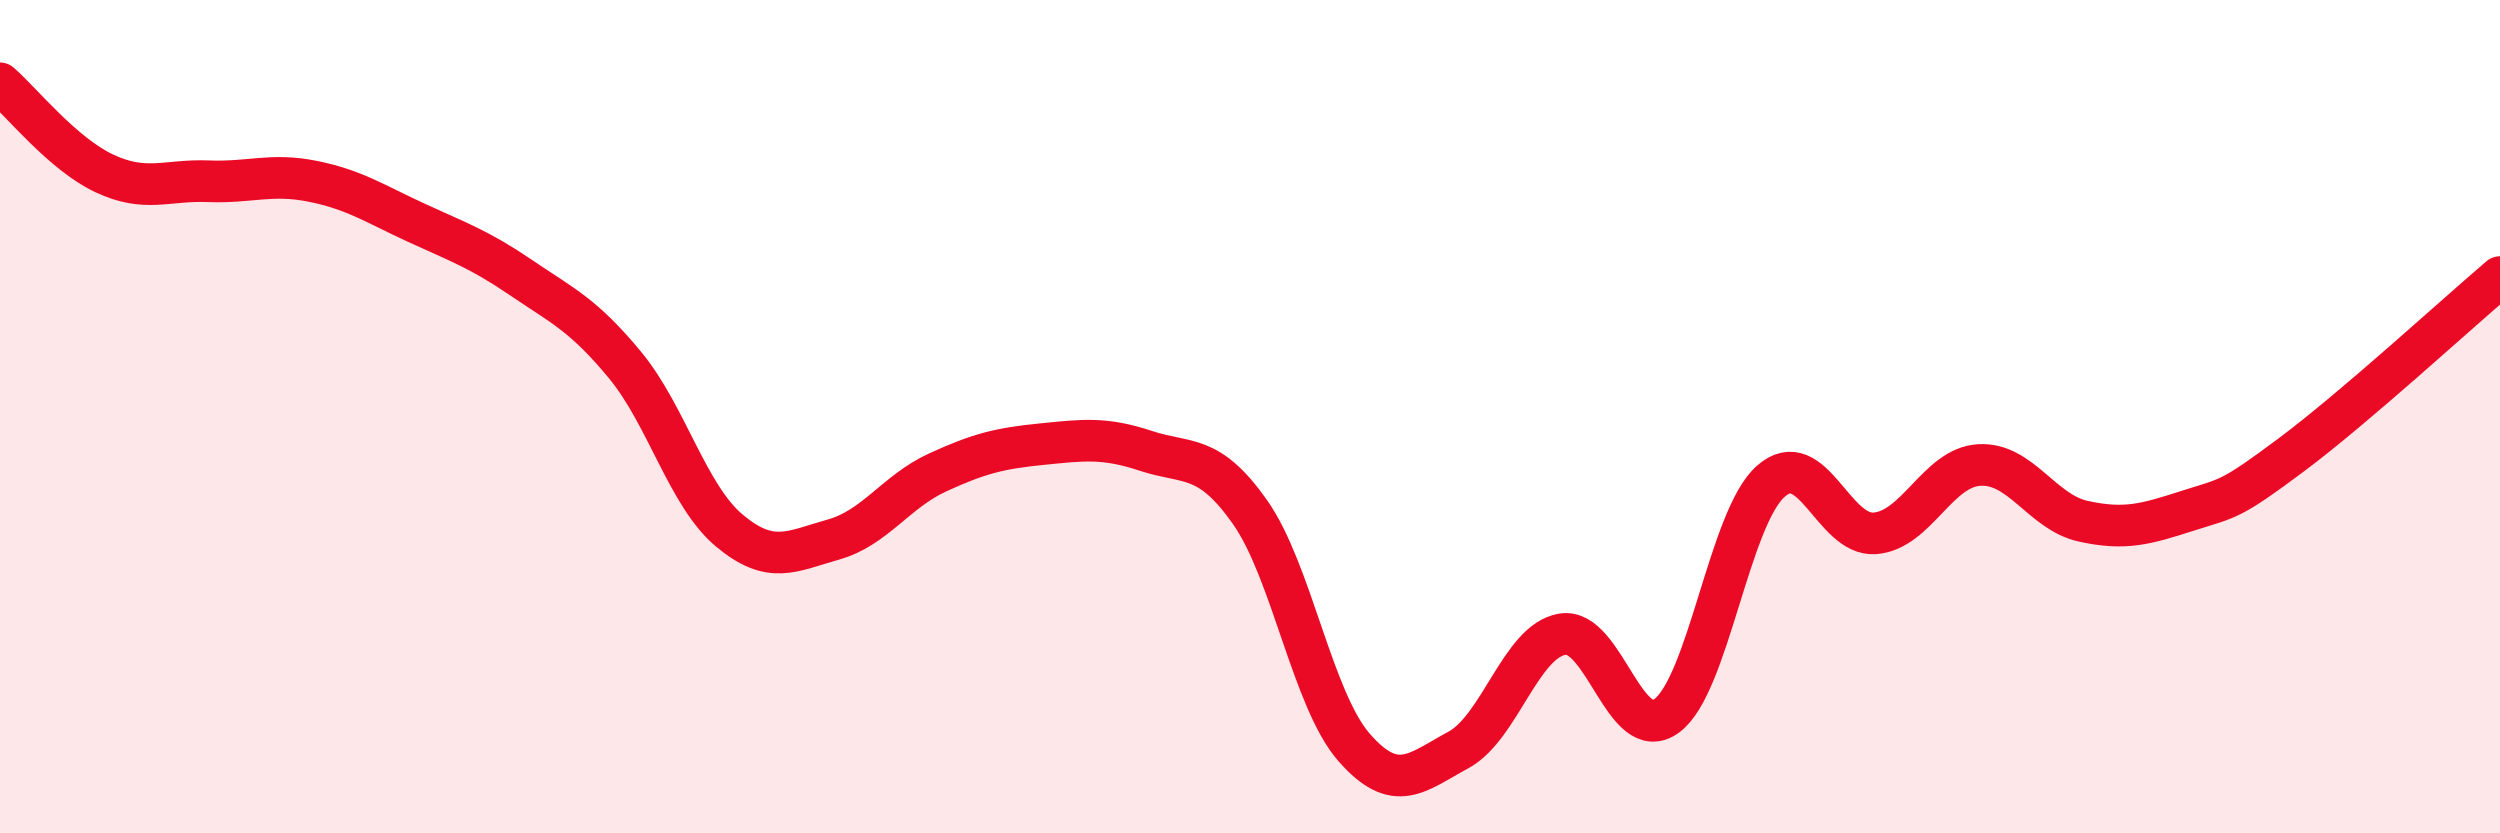
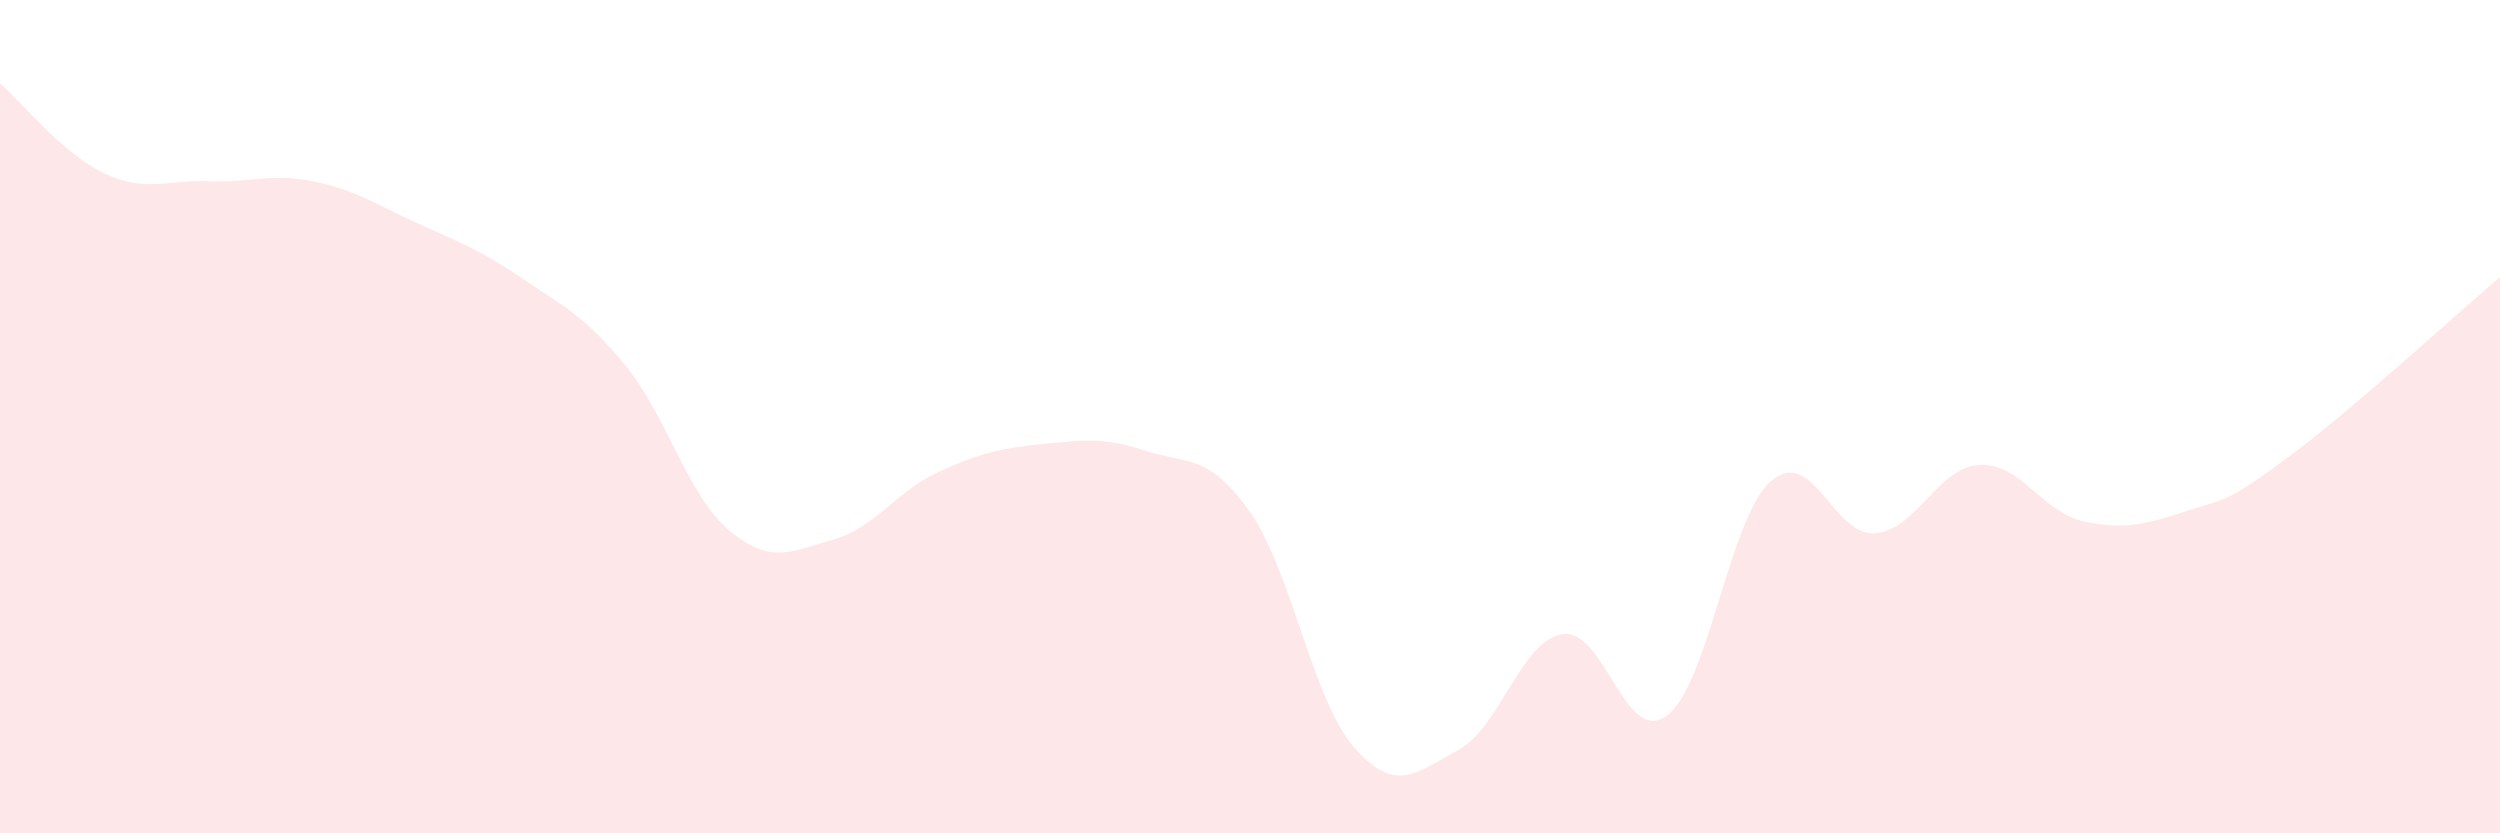
<svg xmlns="http://www.w3.org/2000/svg" width="60" height="20" viewBox="0 0 60 20">
  <path d="M 0,2 C 0.5,2.43 1.5,3.69 2.5,4.16 C 3.5,4.63 4,4.31 5,4.35 C 6,4.39 6.5,4.15 7.5,4.35 C 8.5,4.55 9,4.89 10,5.35 C 11,5.81 11.5,5.98 12.5,6.66 C 13.5,7.34 14,7.55 15,8.76 C 16,9.97 16.5,11.89 17.5,12.73 C 18.5,13.57 19,13.23 20,12.95 C 21,12.67 21.5,11.8 22.5,11.34 C 23.5,10.88 24,10.76 25,10.66 C 26,10.56 26.5,10.49 27.5,10.82 C 28.5,11.15 29,10.87 30,12.29 C 31,13.71 31.5,16.8 32.5,17.94 C 33.5,19.08 34,18.54 35,18 C 36,17.46 36.5,15.38 37.5,15.22 C 38.5,15.06 39,17.91 40,17.18 C 41,16.45 41.5,12.43 42.5,11.55 C 43.5,10.67 44,12.88 45,12.8 C 46,12.72 46.5,11.22 47.5,11.16 C 48.5,11.1 49,12.29 50,12.51 C 51,12.73 51.5,12.58 52.5,12.26 C 53.5,11.94 53.5,12.03 55,10.91 C 56.5,9.79 59,7.5 60,6.65L60 20L0 20Z" fill="#EB0A25" opacity="0.1" stroke-linecap="round" stroke-linejoin="round" />
-   <path d="M 0,2 C 0.5,2.43 1.5,3.69 2.5,4.16 C 3.5,4.63 4,4.31 5,4.35 C 6,4.39 6.5,4.15 7.5,4.35 C 8.5,4.55 9,4.89 10,5.35 C 11,5.81 11.5,5.98 12.5,6.66 C 13.5,7.34 14,7.55 15,8.76 C 16,9.97 16.5,11.89 17.5,12.73 C 18.5,13.57 19,13.23 20,12.95 C 21,12.67 21.5,11.8 22.5,11.34 C 23.5,10.88 24,10.76 25,10.66 C 26,10.56 26.5,10.49 27.5,10.82 C 28.5,11.15 29,10.87 30,12.29 C 31,13.71 31.5,16.8 32.5,17.94 C 33.5,19.08 34,18.54 35,18 C 36,17.46 36.5,15.38 37.5,15.22 C 38.5,15.06 39,17.91 40,17.18 C 41,16.45 41.5,12.43 42.5,11.55 C 43.5,10.67 44,12.88 45,12.8 C 46,12.72 46.5,11.22 47.5,11.16 C 48.5,11.1 49,12.29 50,12.51 C 51,12.73 51.5,12.58 52.5,12.26 C 53.5,11.94 53.5,12.03 55,10.91 C 56.5,9.79 59,7.5 60,6.65" stroke="#EB0A25" stroke-width="1" fill="none" stroke-linecap="round" stroke-linejoin="round" />
</svg>